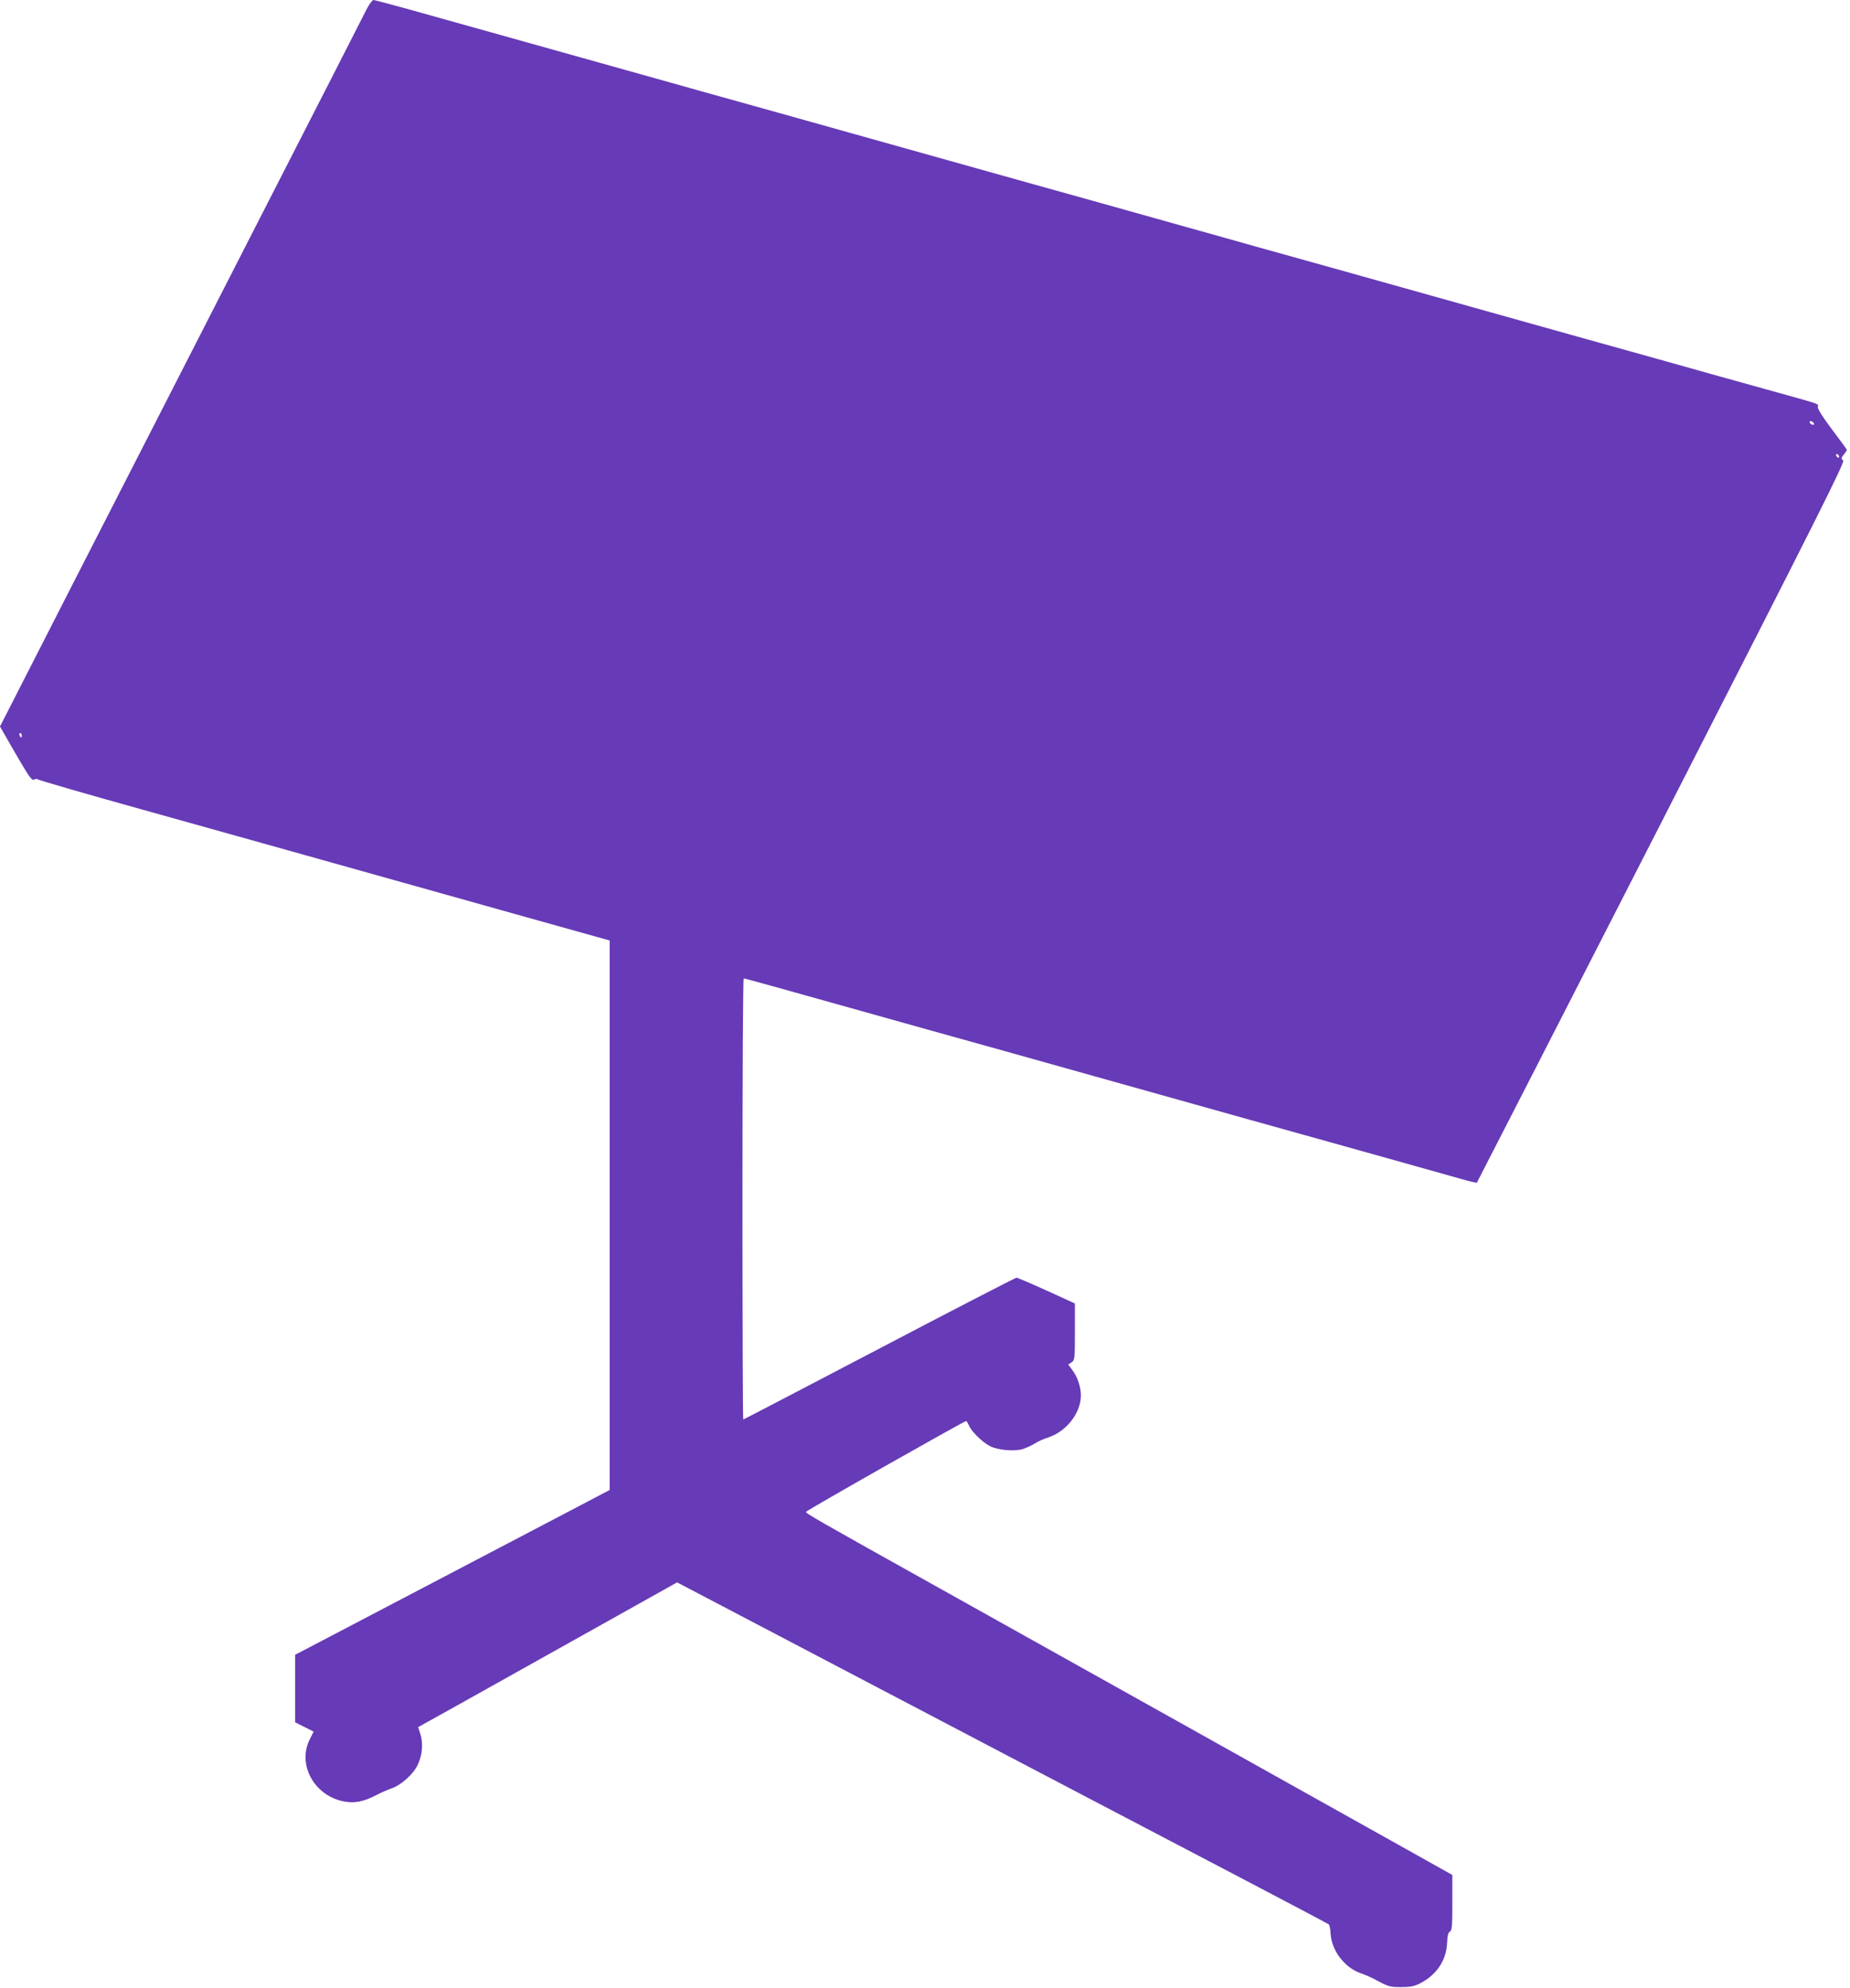
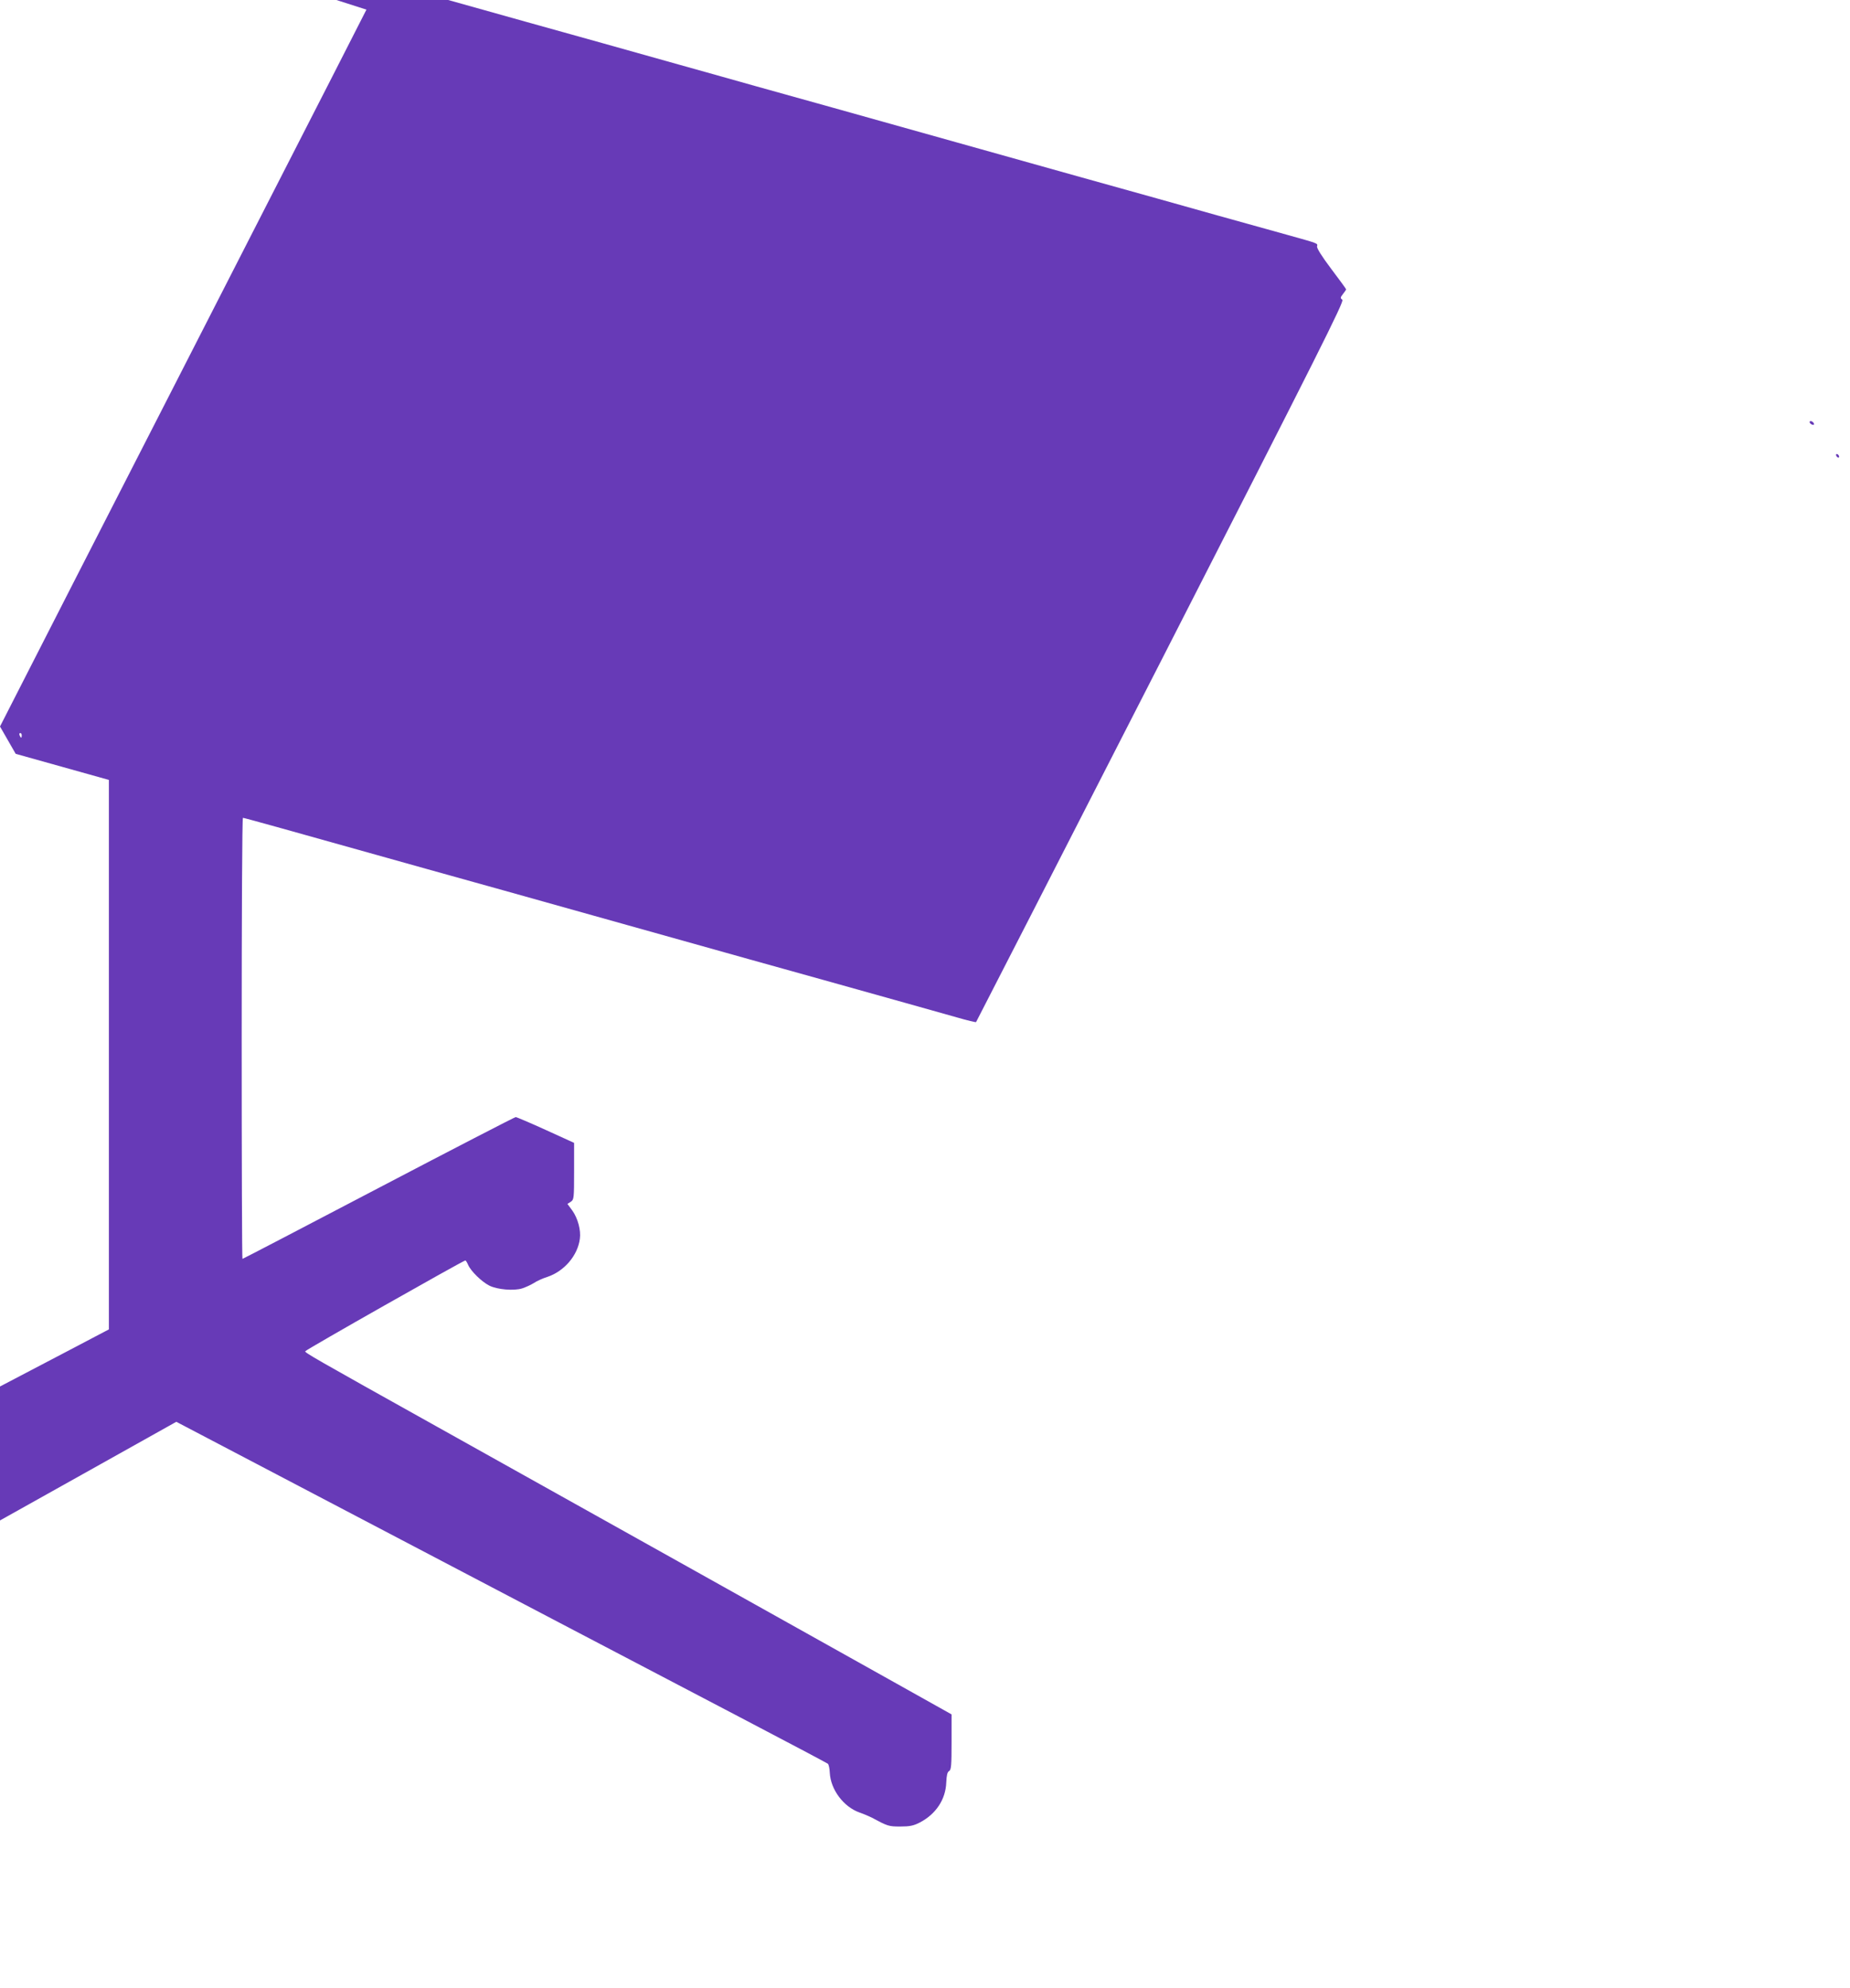
<svg xmlns="http://www.w3.org/2000/svg" version="1.0" width="1191pt" height="1280pt" viewBox="0 0 1191 1280" preserveAspectRatio="xMidYMid meet">
  <g transform="translate(0,1280) scale(0.1,-0.1)" fill="#673ab7" stroke="none">
-     <path d="M2359 12738 c-17 -35 -334 -655 -704 -1378 -370 -723 -893 -1748 -1164 -2276 l-491 -962 101 -176 c89 -153 104 -174 119 -166 10 6 20 6 22 2 2 -4 307 -93 678 -196 371 -104 783 -219 915 -256 278 -78 651 -183 1490 -418 l600 -168 0 -1769 0 -1769 -255 -134 c-432 -226 -1569 -822 -1672 -876 l-98 -51 0 -217 0 -218 60 -30 59 -30 -25 -50 c-81 -162 28 -361 217 -399 68 -14 128 -3 209 39 30 16 76 36 102 45 60 21 137 89 166 149 30 60 38 138 19 198 l-15 47 232 129 c127 71 502 281 833 466 l602 337 513 -269 c282 -148 704 -369 938 -492 234 -123 693 -363 1020 -535 327 -171 847 -444 1155 -605 308 -161 564 -297 569 -301 5 -5 11 -30 12 -57 5 -109 89 -221 192 -257 26 -9 61 -24 77 -32 104 -56 110 -58 185 -58 60 0 85 5 124 25 105 54 168 149 172 259 2 46 7 67 18 73 14 8 16 36 16 187 l0 178 -357 200 c-597 334 -1993 1115 -2953 1651 -806 450 -852 477 -851 487 0 8 1015 583 1031 585 3 0 11 -13 18 -29 18 -41 87 -108 136 -133 51 -26 159 -35 212 -18 21 7 55 22 74 34 19 13 59 31 88 40 108 36 195 137 209 245 8 55 -13 133 -49 183 l-31 42 22 14 c20 14 21 21 21 197 l0 182 -182 83 c-101 46 -188 83 -194 83 -6 0 -403 -205 -882 -456 -479 -251 -874 -457 -877 -457 -3 0 -5 639 -5 1420 0 781 3 1420 8 1420 8 0 274 -74 1182 -329 157 -43 737 -206 1290 -361 553 -155 1133 -318 1290 -361 157 -44 382 -107 500 -140 118 -33 269 -76 334 -94 66 -19 122 -33 124 -30 2 2 537 1047 1189 2322 1025 2006 1182 2319 1169 2329 -14 10 -14 14 4 37 11 14 20 27 20 30 0 3 -43 62 -96 132 -61 81 -94 134 -91 145 5 20 11 17 -196 75 -338 94 -576 160 -837 234 -157 43 -737 206 -1290 361 -553 155 -1133 318 -1290 361 -157 44 -379 107 -495 139 -115 32 -338 95 -495 139 -157 43 -737 206 -1290 361 -553 155 -1133 318 -1290 361 -157 44 -379 107 -495 139 -247 69 -621 174 -1193 334 -227 64 -419 116 -427 116 -8 0 -29 -28 -46 -62z m9319 -2666 c2 -7 -2 -10 -12 -6 -9 3 -16 11 -16 16 0 13 23 5 28 -10z m162 -213 c0 -6 -4 -7 -10 -4 -5 3 -10 11 -10 16 0 6 5 7 10 4 6 -3 10 -11 10 -16z m-11700 -1794 c0 -8 -2 -15 -4 -15 -2 0 -6 7 -10 15 -3 8 -1 15 4 15 6 0 10 -7 10 -15z" />
+     <path d="M2359 12738 c-17 -35 -334 -655 -704 -1378 -370 -723 -893 -1748 -1164 -2276 l-491 -962 101 -176 l600 -168 0 -1769 0 -1769 -255 -134 c-432 -226 -1569 -822 -1672 -876 l-98 -51 0 -217 0 -218 60 -30 59 -30 -25 -50 c-81 -162 28 -361 217 -399 68 -14 128 -3 209 39 30 16 76 36 102 45 60 21 137 89 166 149 30 60 38 138 19 198 l-15 47 232 129 c127 71 502 281 833 466 l602 337 513 -269 c282 -148 704 -369 938 -492 234 -123 693 -363 1020 -535 327 -171 847 -444 1155 -605 308 -161 564 -297 569 -301 5 -5 11 -30 12 -57 5 -109 89 -221 192 -257 26 -9 61 -24 77 -32 104 -56 110 -58 185 -58 60 0 85 5 124 25 105 54 168 149 172 259 2 46 7 67 18 73 14 8 16 36 16 187 l0 178 -357 200 c-597 334 -1993 1115 -2953 1651 -806 450 -852 477 -851 487 0 8 1015 583 1031 585 3 0 11 -13 18 -29 18 -41 87 -108 136 -133 51 -26 159 -35 212 -18 21 7 55 22 74 34 19 13 59 31 88 40 108 36 195 137 209 245 8 55 -13 133 -49 183 l-31 42 22 14 c20 14 21 21 21 197 l0 182 -182 83 c-101 46 -188 83 -194 83 -6 0 -403 -205 -882 -456 -479 -251 -874 -457 -877 -457 -3 0 -5 639 -5 1420 0 781 3 1420 8 1420 8 0 274 -74 1182 -329 157 -43 737 -206 1290 -361 553 -155 1133 -318 1290 -361 157 -44 382 -107 500 -140 118 -33 269 -76 334 -94 66 -19 122 -33 124 -30 2 2 537 1047 1189 2322 1025 2006 1182 2319 1169 2329 -14 10 -14 14 4 37 11 14 20 27 20 30 0 3 -43 62 -96 132 -61 81 -94 134 -91 145 5 20 11 17 -196 75 -338 94 -576 160 -837 234 -157 43 -737 206 -1290 361 -553 155 -1133 318 -1290 361 -157 44 -379 107 -495 139 -115 32 -338 95 -495 139 -157 43 -737 206 -1290 361 -553 155 -1133 318 -1290 361 -157 44 -379 107 -495 139 -247 69 -621 174 -1193 334 -227 64 -419 116 -427 116 -8 0 -29 -28 -46 -62z m9319 -2666 c2 -7 -2 -10 -12 -6 -9 3 -16 11 -16 16 0 13 23 5 28 -10z m162 -213 c0 -6 -4 -7 -10 -4 -5 3 -10 11 -10 16 0 6 5 7 10 4 6 -3 10 -11 10 -16z m-11700 -1794 c0 -8 -2 -15 -4 -15 -2 0 -6 7 -10 15 -3 8 -1 15 4 15 6 0 10 -7 10 -15z" />
  </g>
</svg>